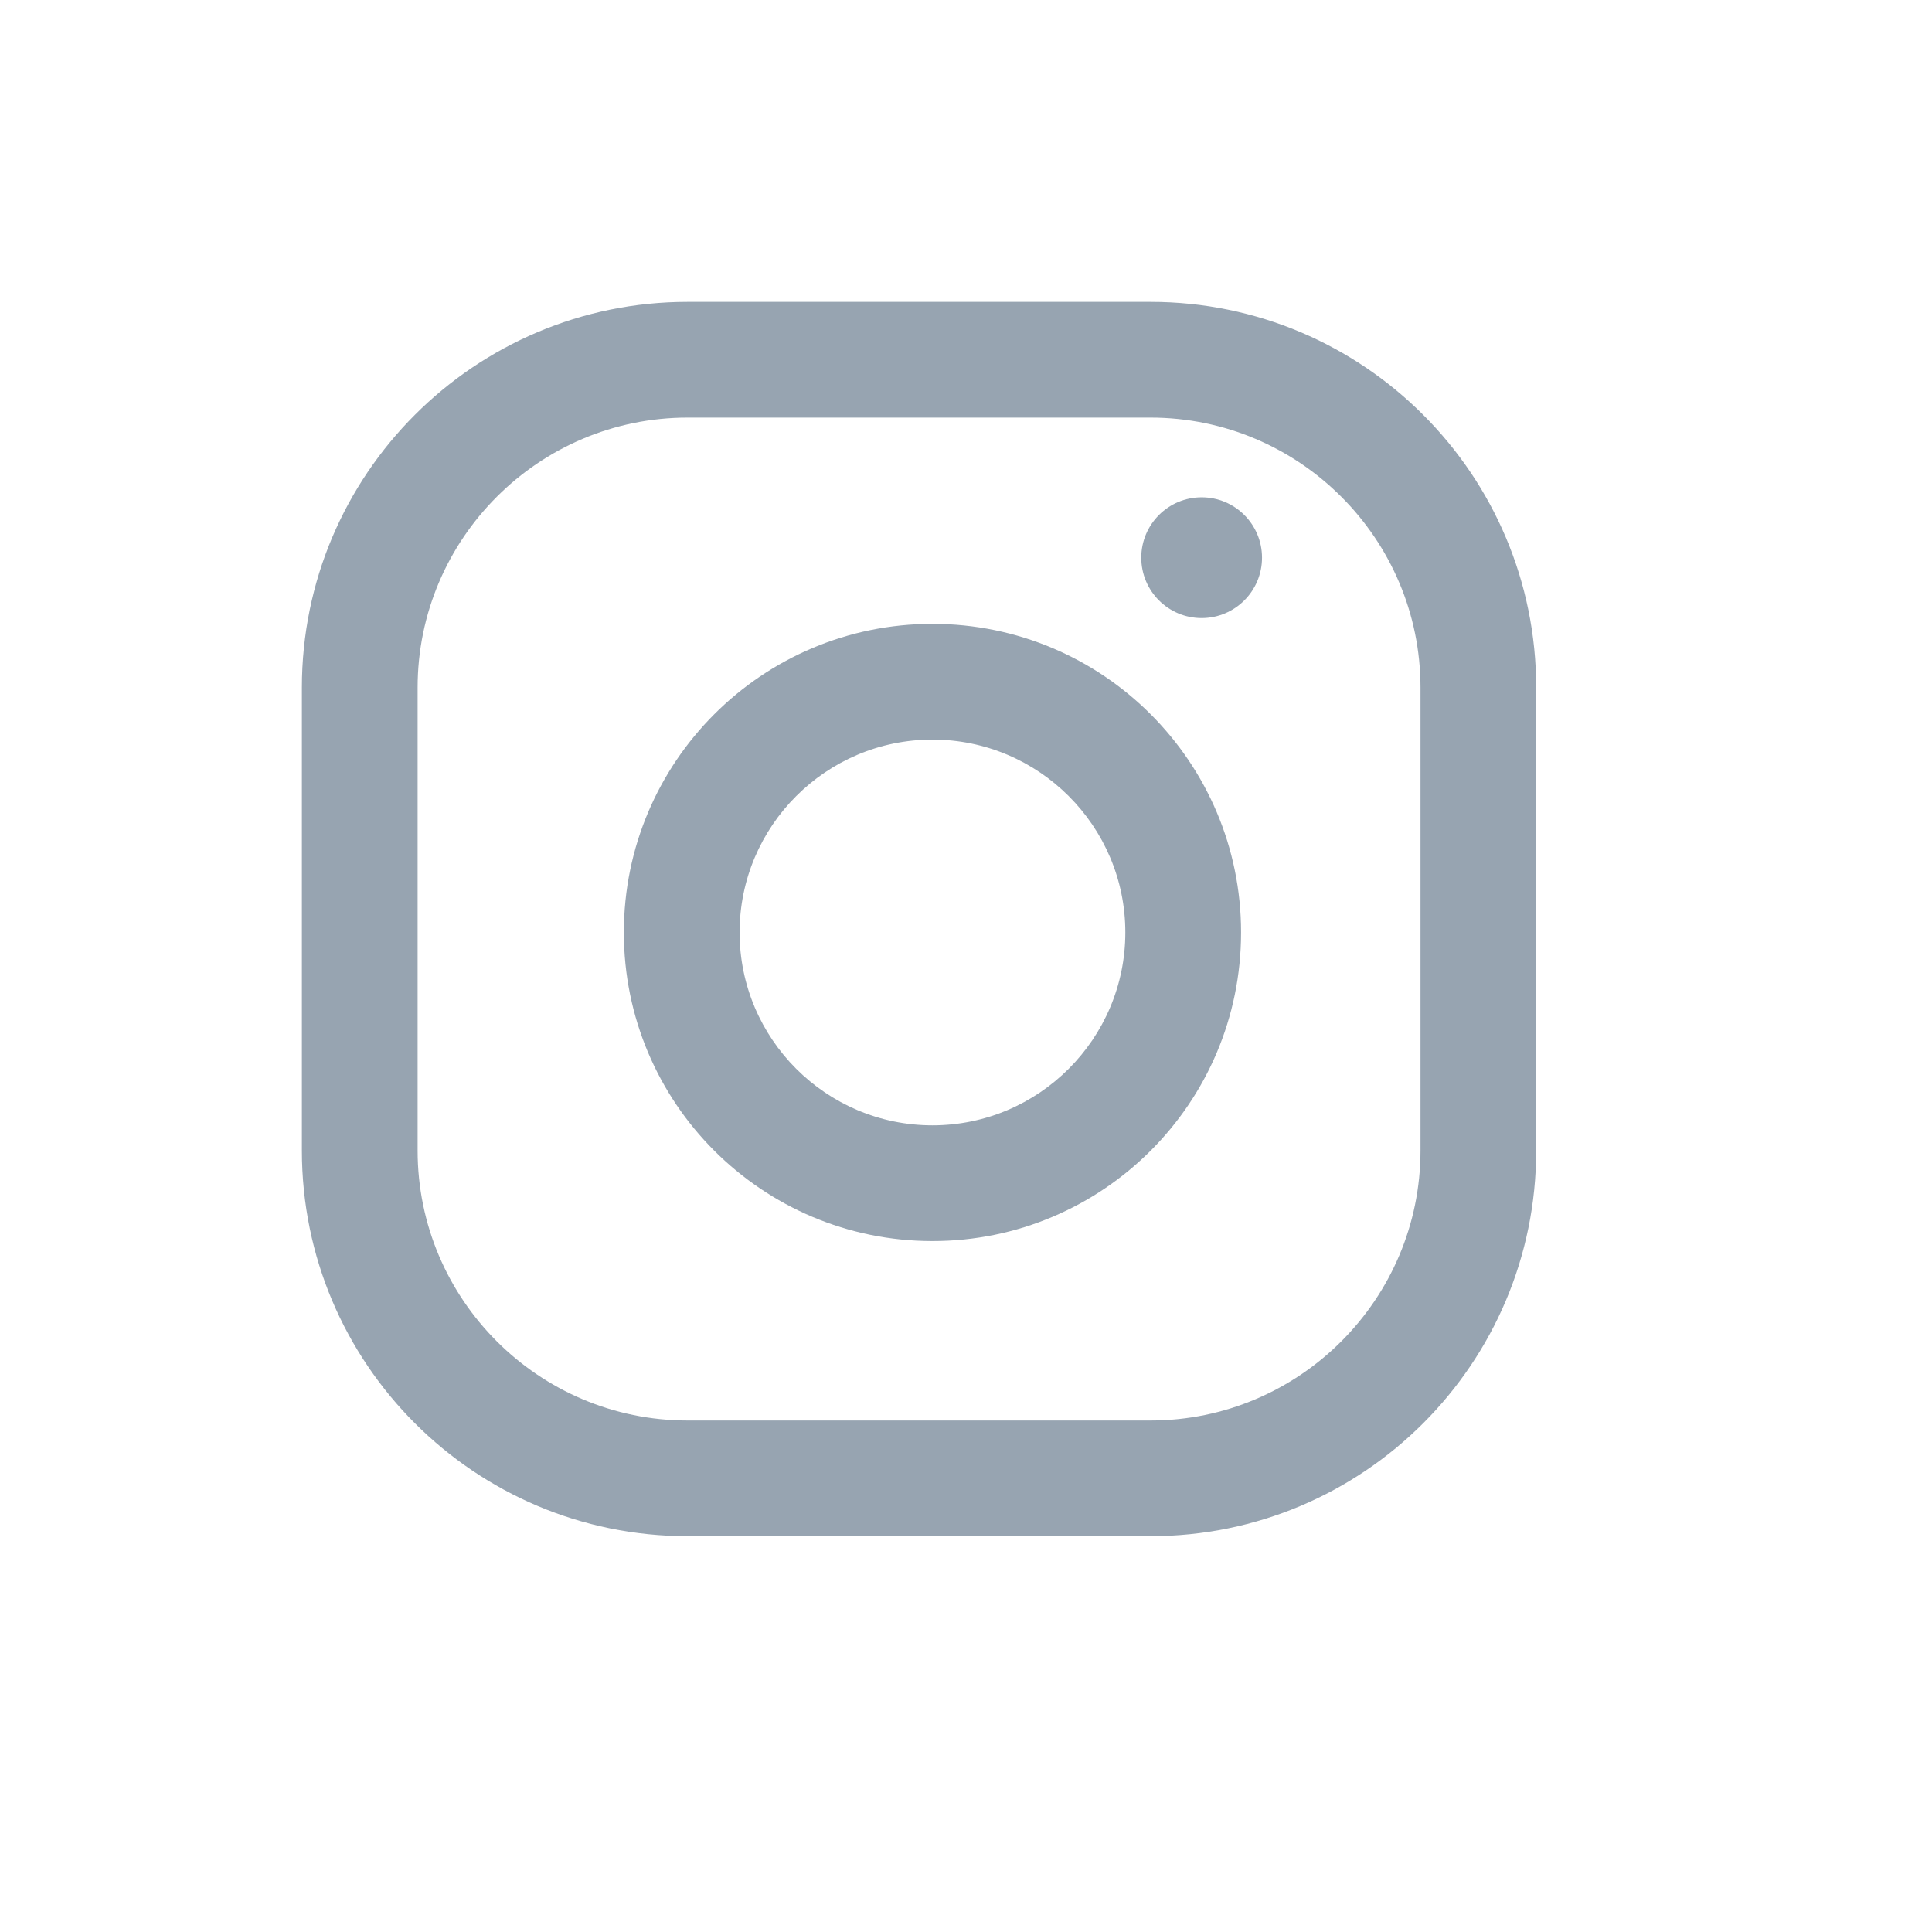
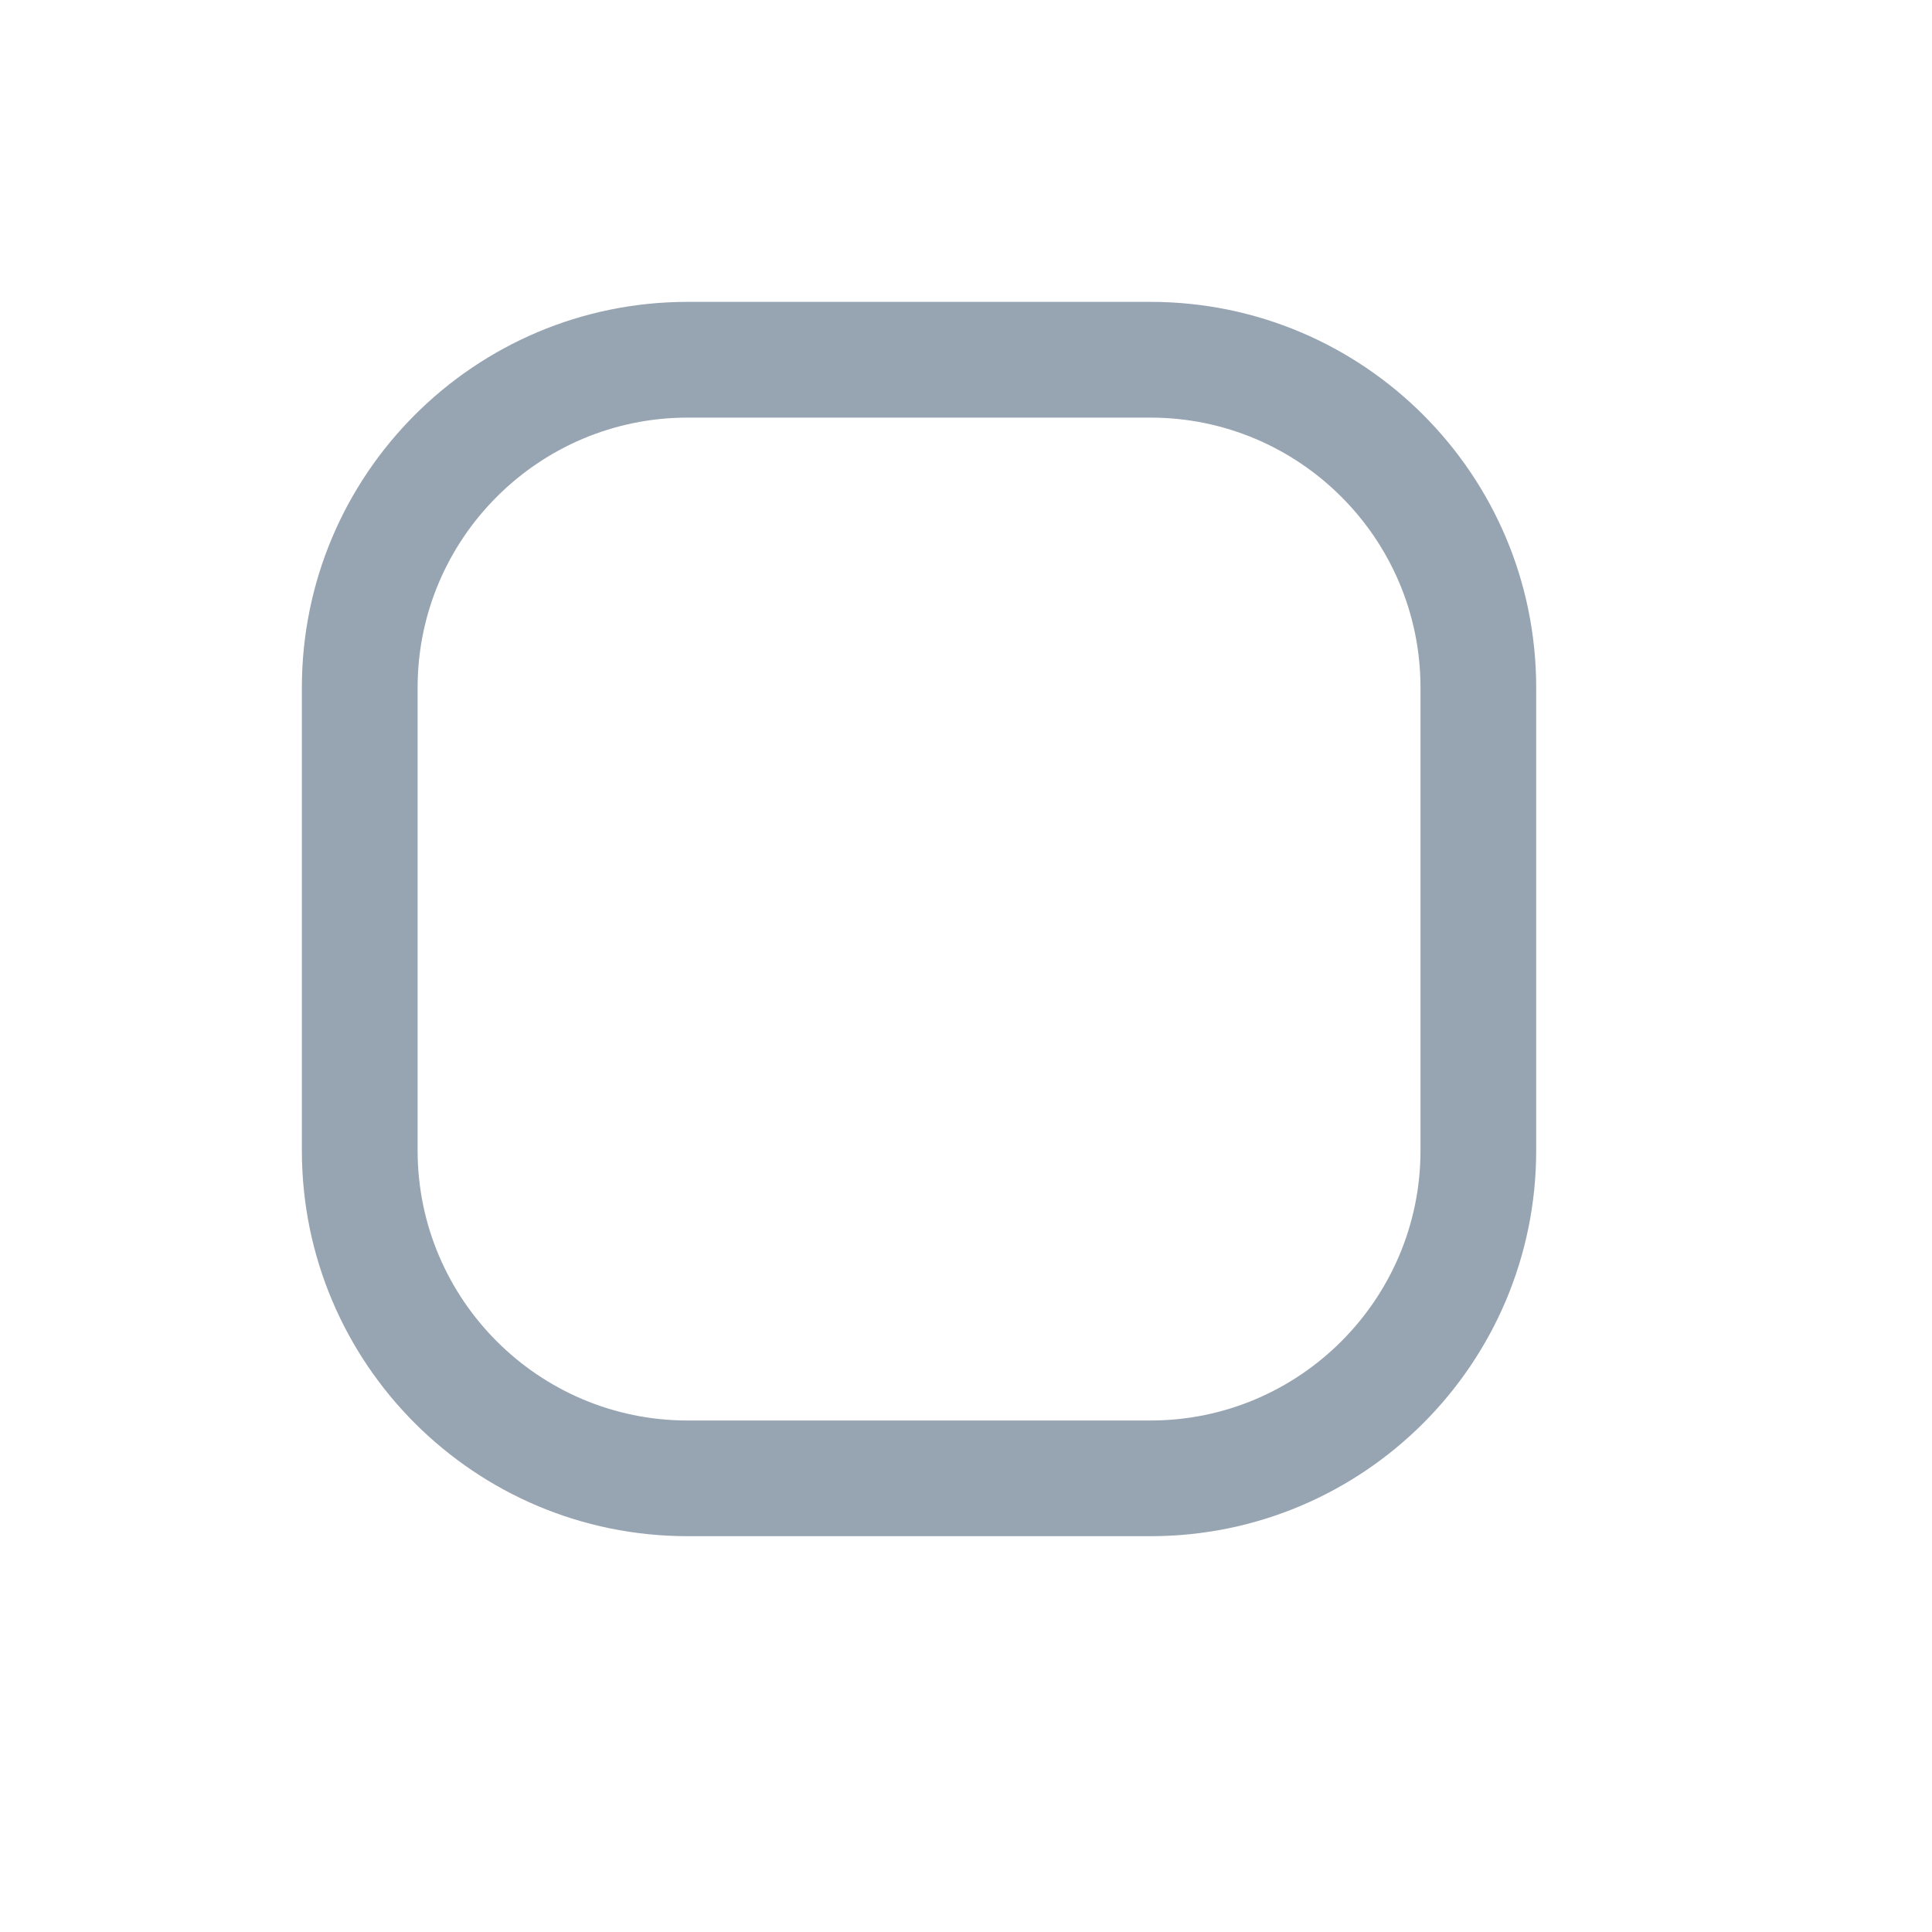
<svg xmlns="http://www.w3.org/2000/svg" width="32px" height="32px" viewBox="0 0 32 32" version="1.1">
  <title>D1AE8347-1BB2-4C34-9DAF-9226561F5CD6</title>
  <desc>Created with sketchtool.</desc>
  <defs />
  <g id="Page-1" stroke="none" stroke-width="1" fill="none" fill-rule="evenodd">
    <g id="mob_menu_level_1" transform="translate(-96, -604)" fill-rule="nonzero">
      <g id="Group-26" transform="translate(48, 604)">
        <g id="Group-22" transform="translate(48, 0)">
          <rect id="Rectangle-Copy-7" x="0" y="0" width="32" height="32" />
          <g id="Group-18-Copy" transform="translate(5, 5)" fill="#97A4B1">
            <path d="M14.056,0 L6.389,0 C2.861,0 0,2.861 0,6.389 L0,14.056 C0,17.584 2.861,20.444 6.389,20.444 L14.056,20.444 C17.584,20.444 20.444,17.584 20.444,14.056 L20.444,6.389 C20.444,2.861 17.584,0 14.056,0 Z M18.528,14.056 C18.528,16.522 16.522,18.528 14.056,18.528 L6.389,18.528 C3.923,18.528 1.917,16.522 1.917,14.056 L1.917,6.389 C1.917,3.923 3.923,1.917 6.389,1.917 L14.056,1.917 C16.522,1.917 18.528,3.923 18.528,6.389 L18.528,14.056 Z" id="Shape" />
-             <path d="M10.444,5.333 C7.622,5.333 5.333,7.622 5.333,10.444 C5.333,13.267 7.622,15.556 10.444,15.556 C13.267,15.556 15.556,13.267 15.556,10.444 C15.556,7.622 13.267,5.333 10.444,5.333 Z M10.444,13.639 C8.684,13.639 7.25,12.205 7.25,10.444 C7.25,8.682 8.684,7.25 10.444,7.25 C12.205,7.25 13.639,8.682 13.639,10.444 C13.639,12.205 12.205,13.639 10.444,13.639 Z" id="Shape" />
-             <circle id="Oval" cx="14.903" cy="4.237" r="1" />
          </g>
        </g>
      </g>
    </g>
  </g>
</svg>